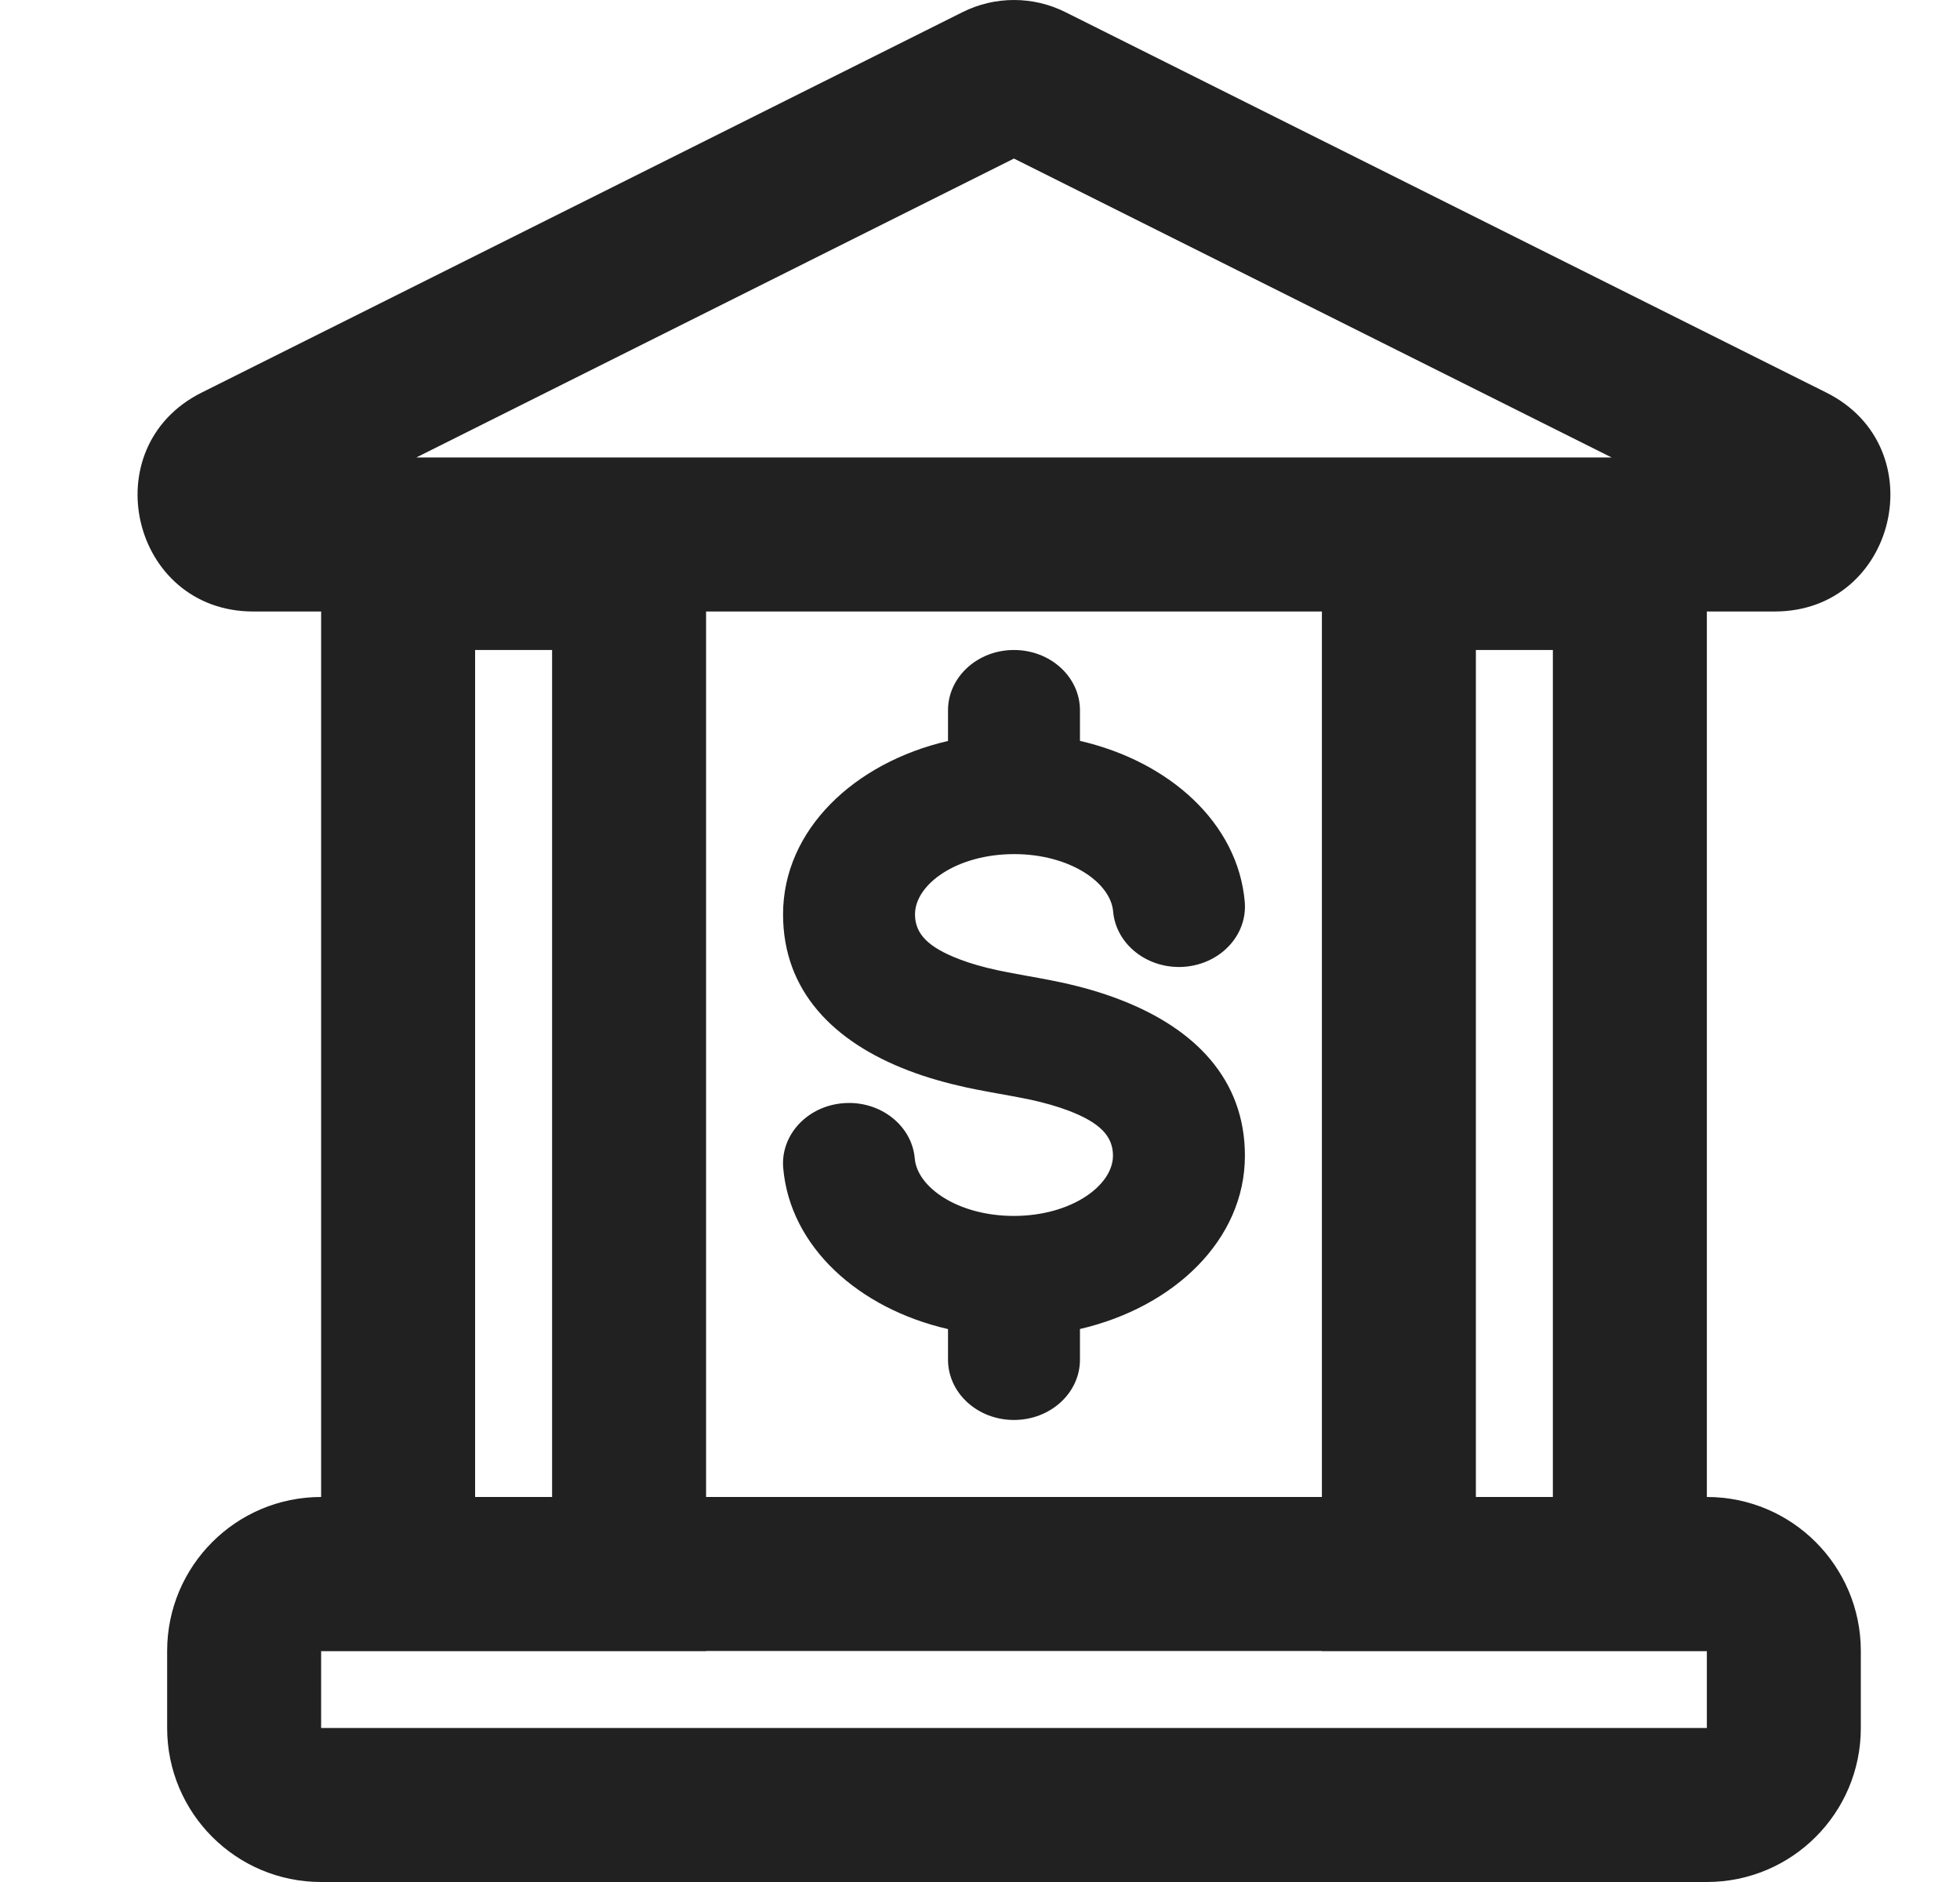
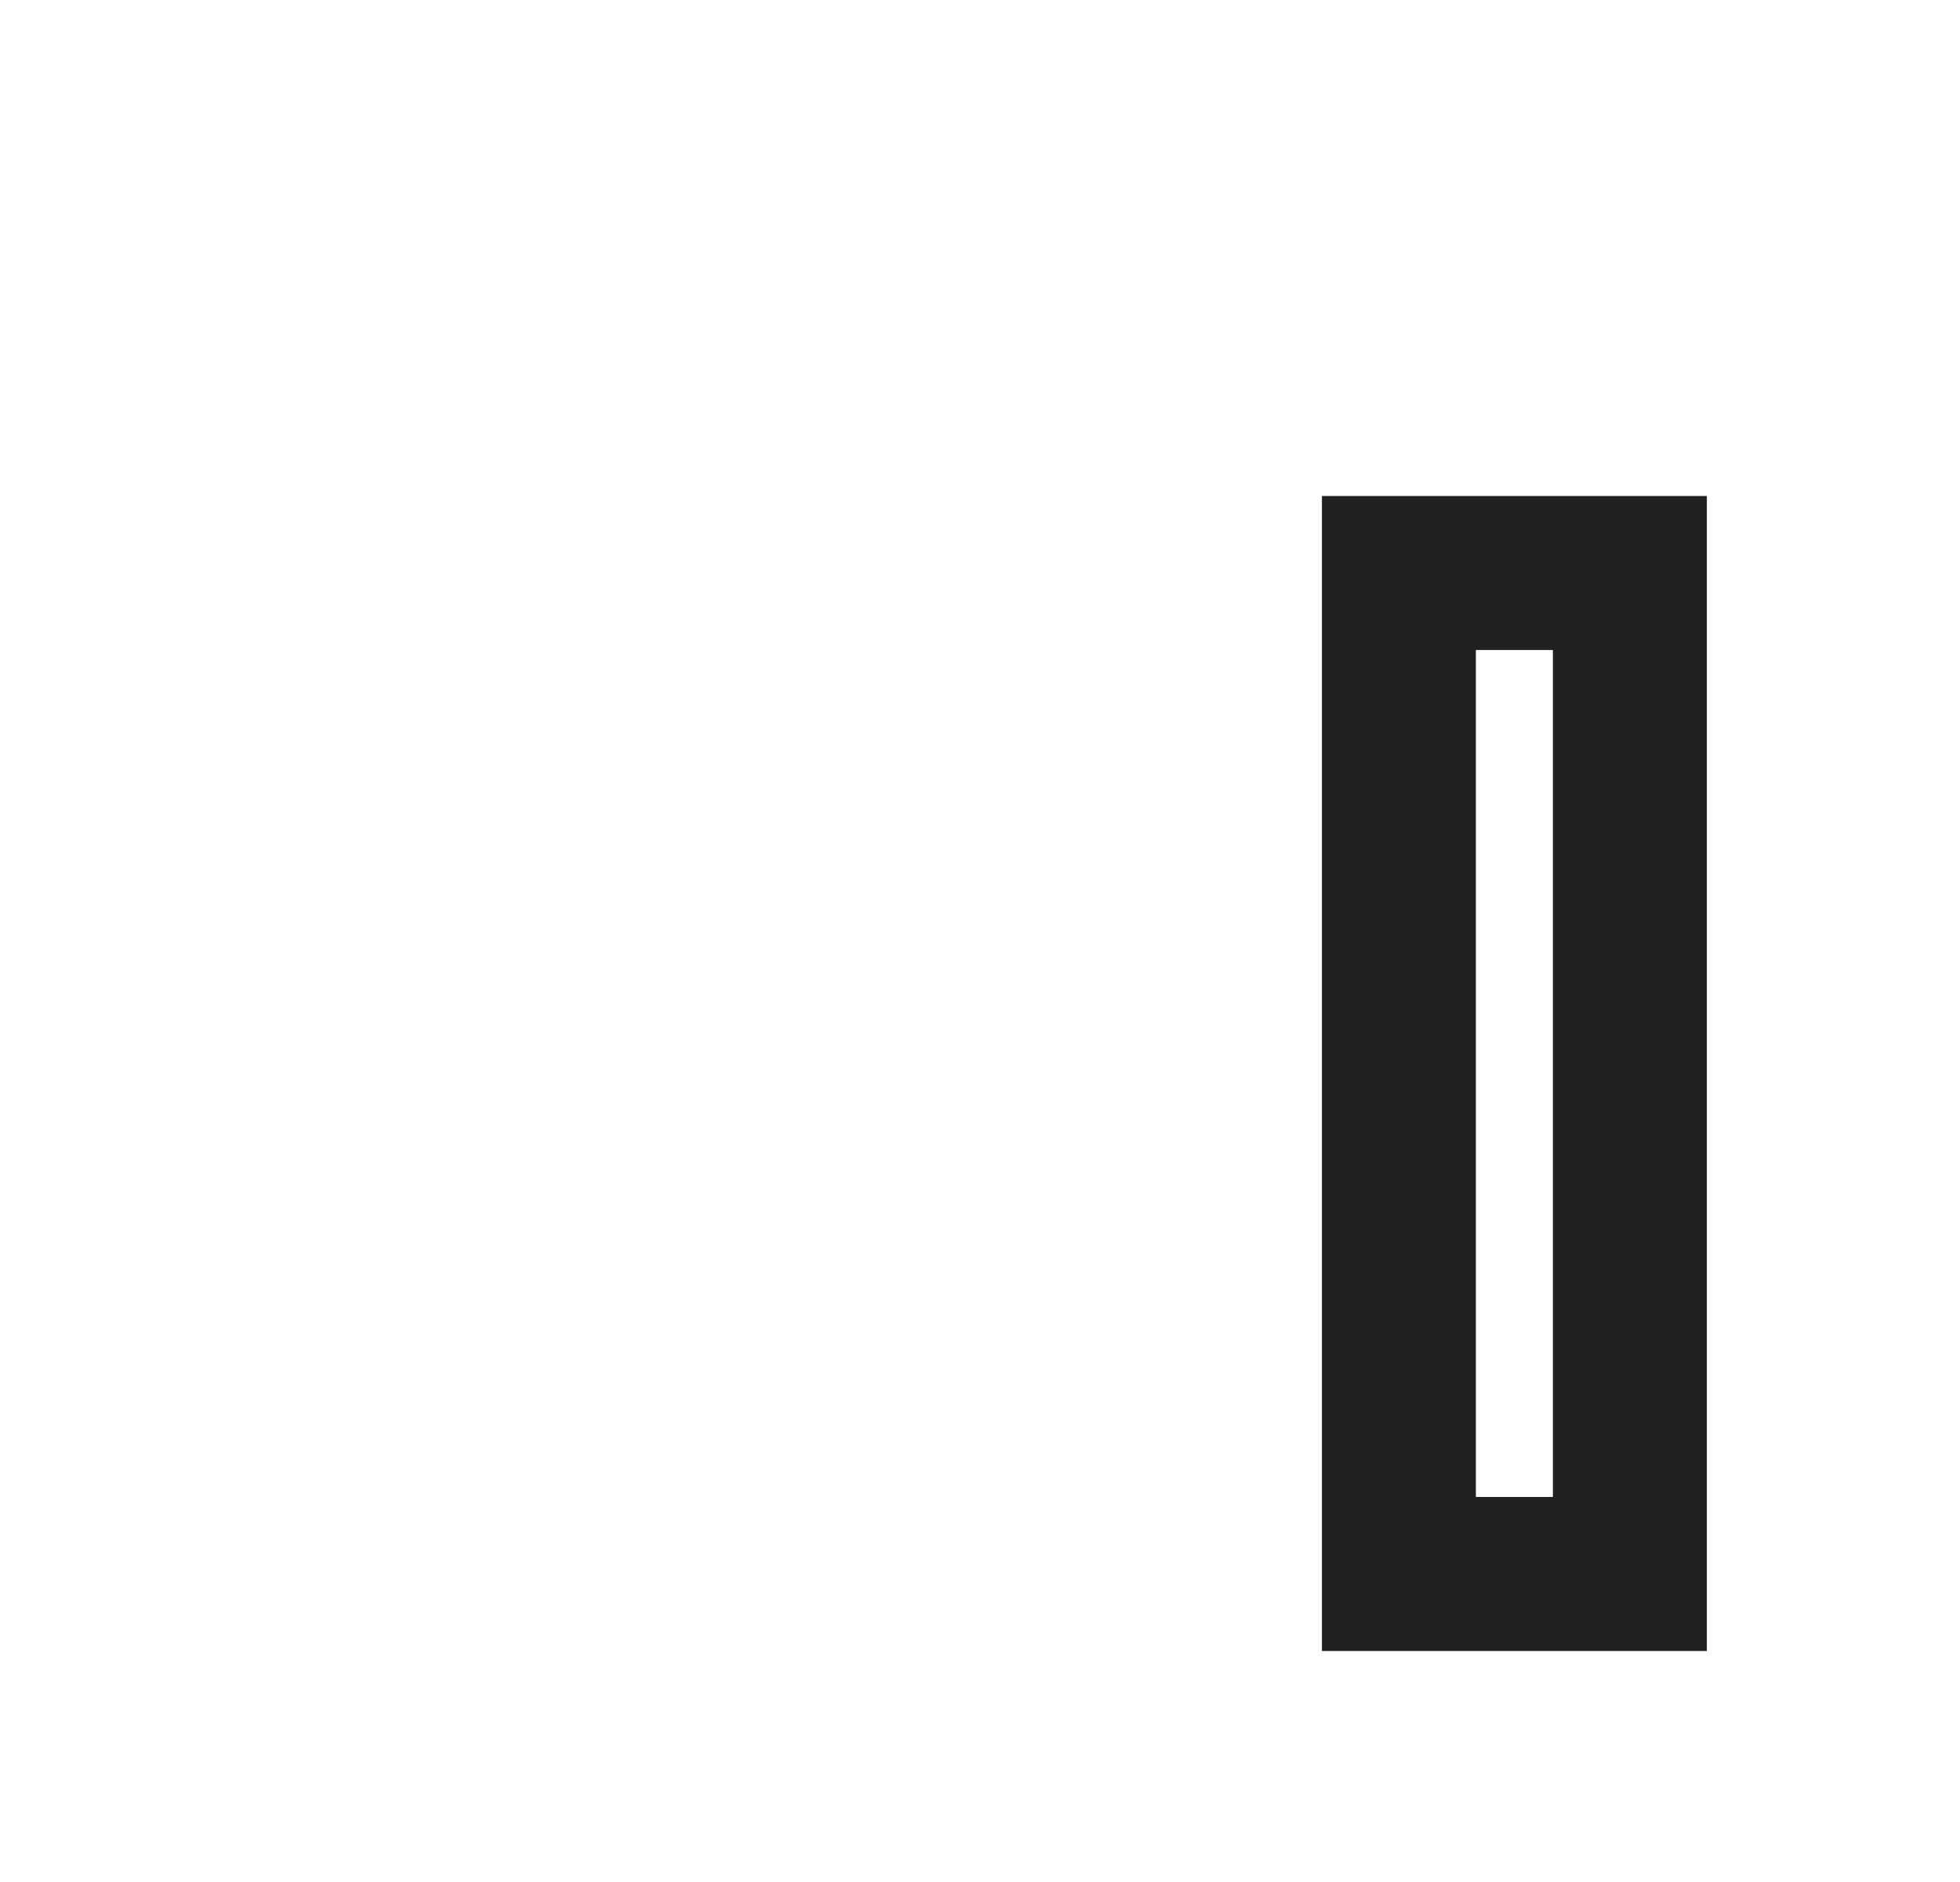
<svg xmlns="http://www.w3.org/2000/svg" width="25" height="24" viewBox="0 0 25 24" fill="none">
-   <path fill-rule="evenodd" clip-rule="evenodd" d="M12.275 0.156C12.689 -0.052 13.178 -0.052 13.592 0.156L23.296 5.007C24.686 5.702 24.191 7.798 22.637 7.798H3.23C1.675 7.798 1.181 5.702 2.571 5.007L12.275 0.156ZM12.933 2.022L5.31 5.834H20.557L12.933 2.022Z" fill="#212121" />
-   <path fill-rule="evenodd" clip-rule="evenodd" d="M7.042 8.289H6.06V19.09H7.042V8.289ZM4.096 6.325V21.054H9.006V6.325H4.096Z" fill="#212121" />
-   <path fill-rule="evenodd" clip-rule="evenodd" d="M4.096 21.054L4.096 22.036L21.771 22.036L21.771 21.054L4.096 21.054ZM2.132 22.036C2.132 23.121 3.011 24 4.096 24L21.771 24C22.856 24 23.735 23.121 23.735 22.036L23.735 21.054C23.735 19.97 22.856 19.09 21.771 19.09L4.096 19.09C3.011 19.09 2.132 19.97 2.132 21.054L2.132 22.036Z" fill="#212121" />
  <path fill-rule="evenodd" clip-rule="evenodd" d="M19.807 8.289H18.825V19.09H19.807V8.289ZM16.861 6.325V21.054H21.771V6.325H16.861Z" fill="#212121" />
-   <path fill-rule="evenodd" clip-rule="evenodd" d="M12.092 9.058C12.092 8.633 12.469 8.289 12.933 8.289C13.398 8.289 13.775 8.633 13.775 9.058V9.448C14.913 9.71 15.79 10.494 15.877 11.501C15.913 11.925 15.567 12.295 15.104 12.329C14.64 12.362 14.235 12.046 14.198 11.623C14.166 11.252 13.642 10.892 12.936 10.892C12.201 10.892 11.671 11.278 11.671 11.66C11.671 11.91 11.839 12.081 12.241 12.234C12.385 12.289 12.544 12.334 12.721 12.372C12.828 12.396 13.129 12.45 13.117 12.448C13.08 12.44 13.397 12.498 13.54 12.529C13.798 12.585 14.041 12.654 14.278 12.745C15.241 13.113 15.879 13.763 15.879 14.738C15.879 15.811 14.974 16.67 13.775 16.948V17.339C13.775 17.764 13.398 18.108 12.933 18.108C12.469 18.108 12.092 17.764 12.092 17.339V16.949C10.954 16.687 10.077 15.903 9.99 14.895C9.954 14.472 10.3 14.101 10.763 14.068C11.226 14.034 11.632 14.351 11.668 14.774C11.7 15.145 12.225 15.506 12.931 15.506C13.665 15.506 14.196 15.118 14.196 14.738C14.196 14.487 14.029 14.316 13.628 14.163C13.485 14.109 13.326 14.064 13.15 14.025C13.044 14.002 12.746 13.948 12.756 13.95C12.796 13.958 12.475 13.9 12.332 13.869C12.073 13.812 11.829 13.744 11.593 13.654C10.627 13.286 9.988 12.635 9.988 11.66C9.988 10.585 10.893 9.727 12.092 9.449V9.058Z" fill="#212121" />
</svg>